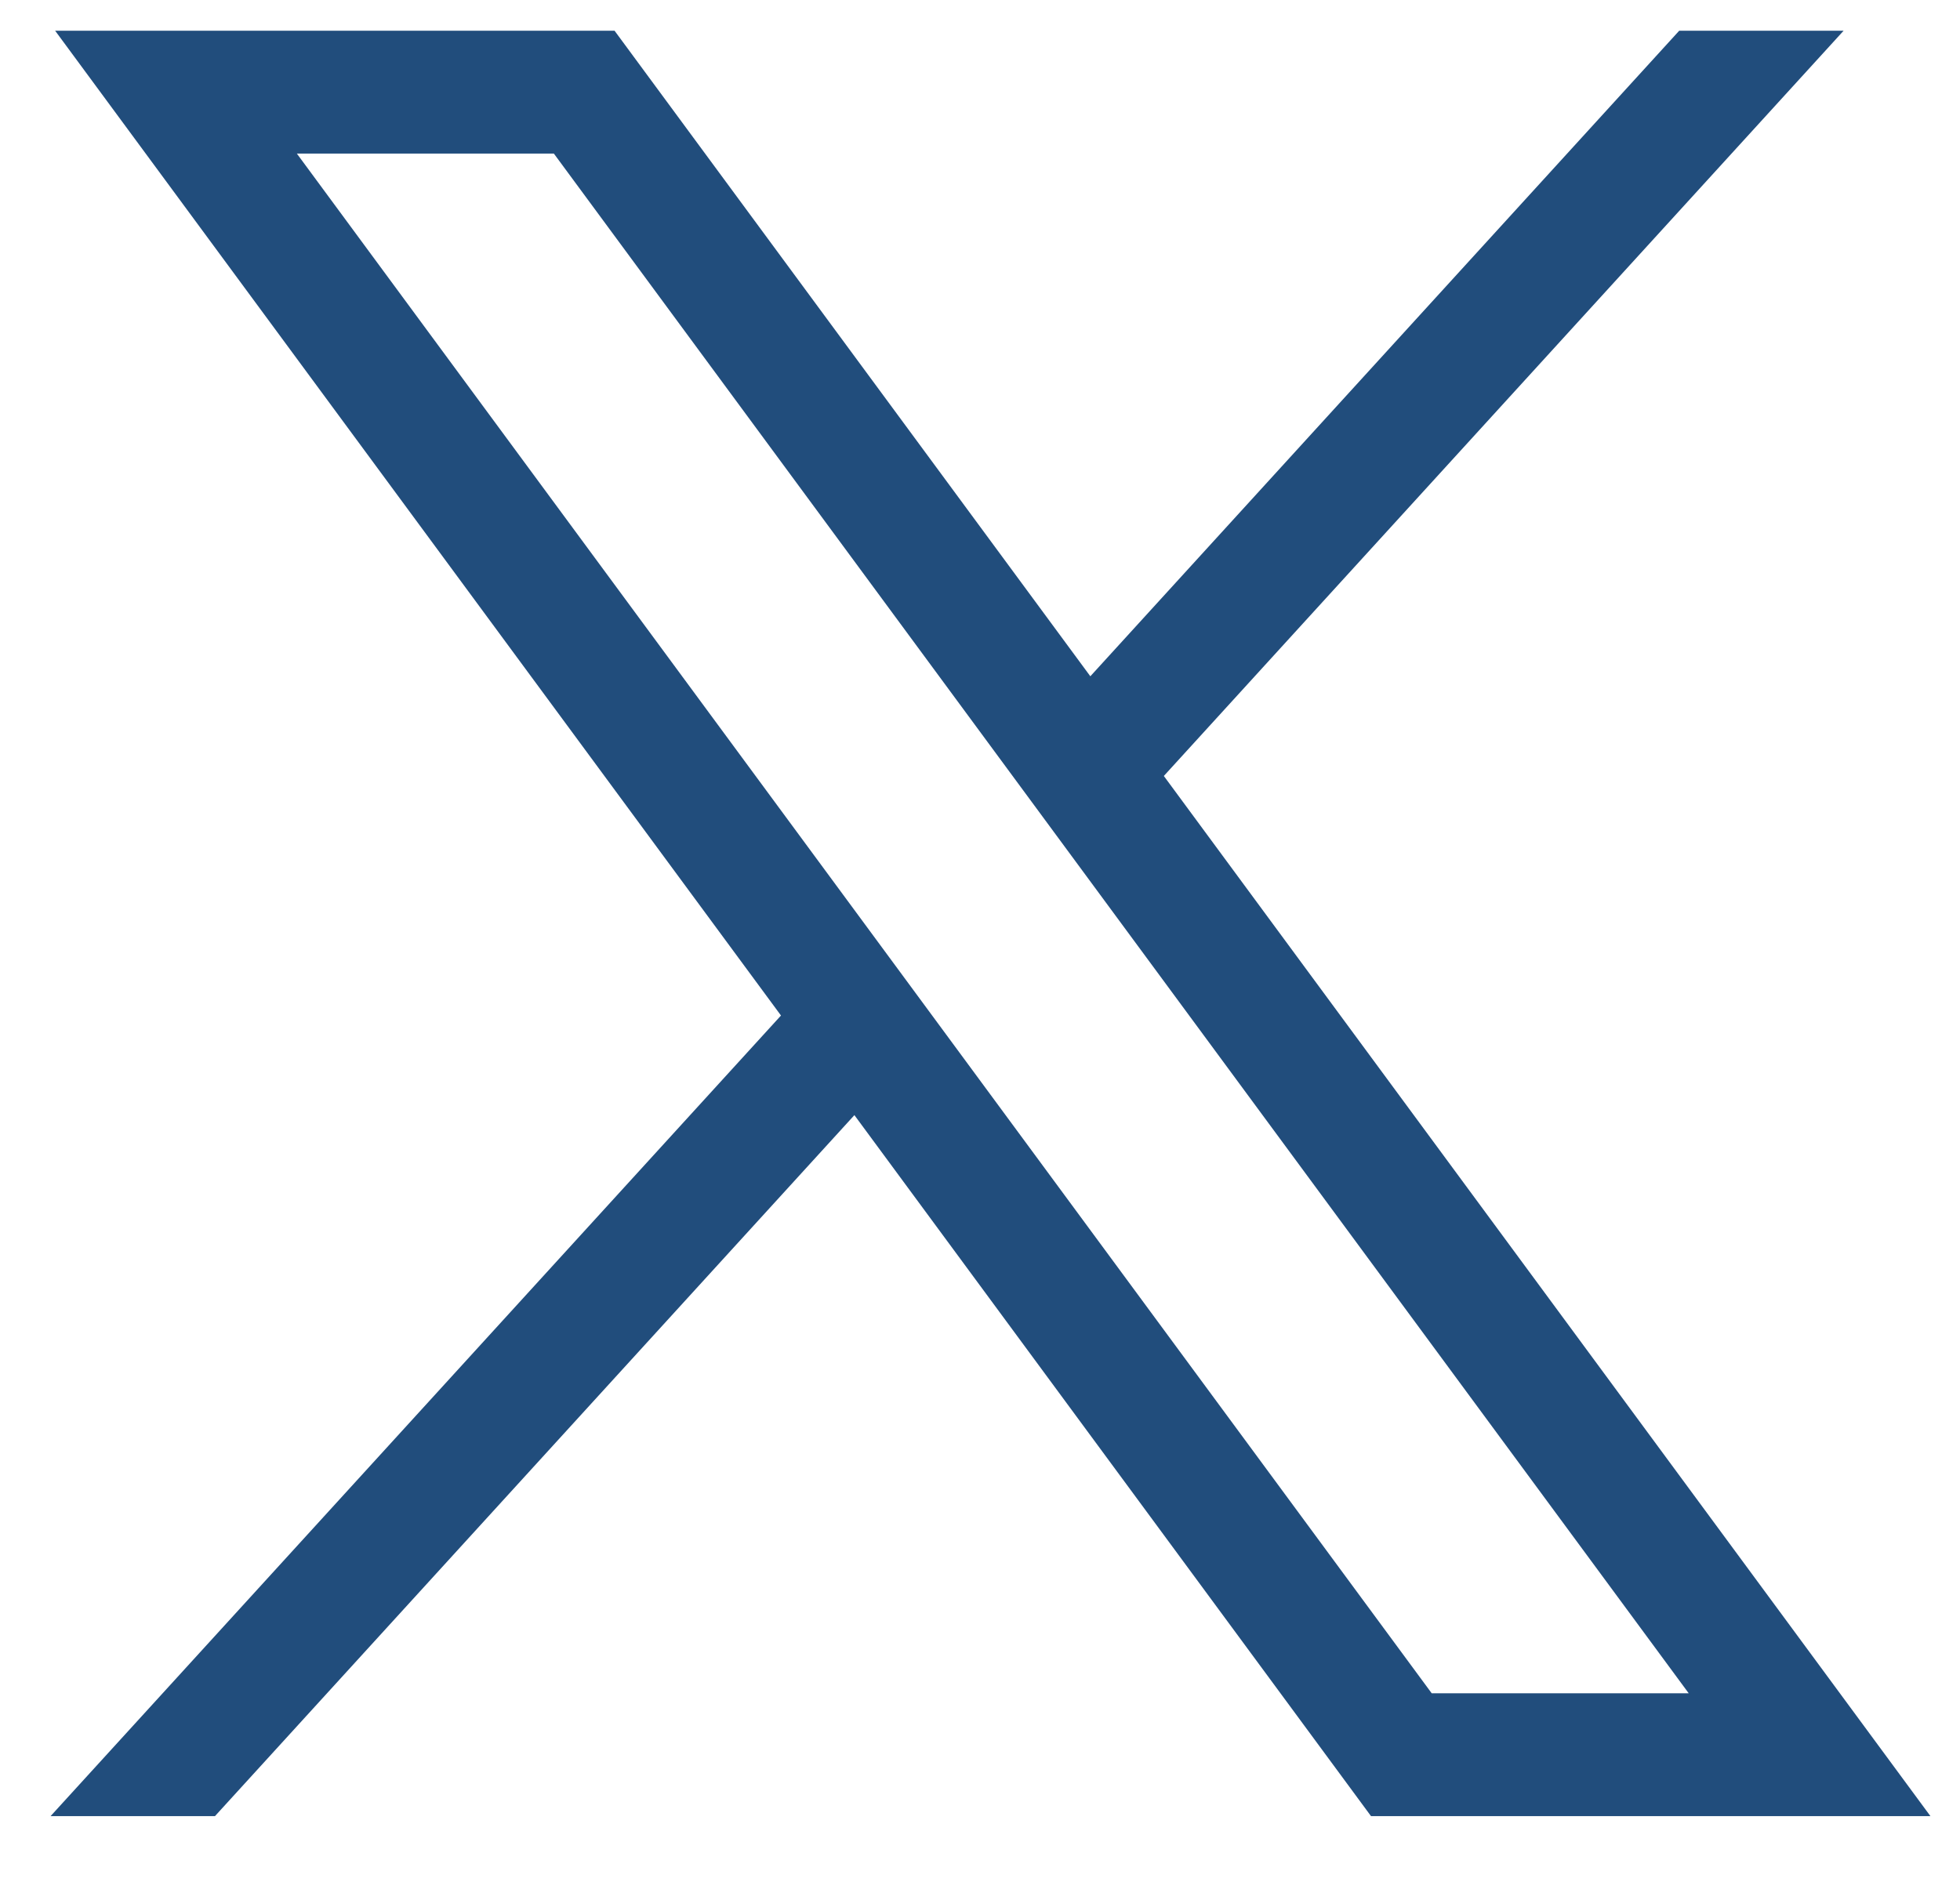
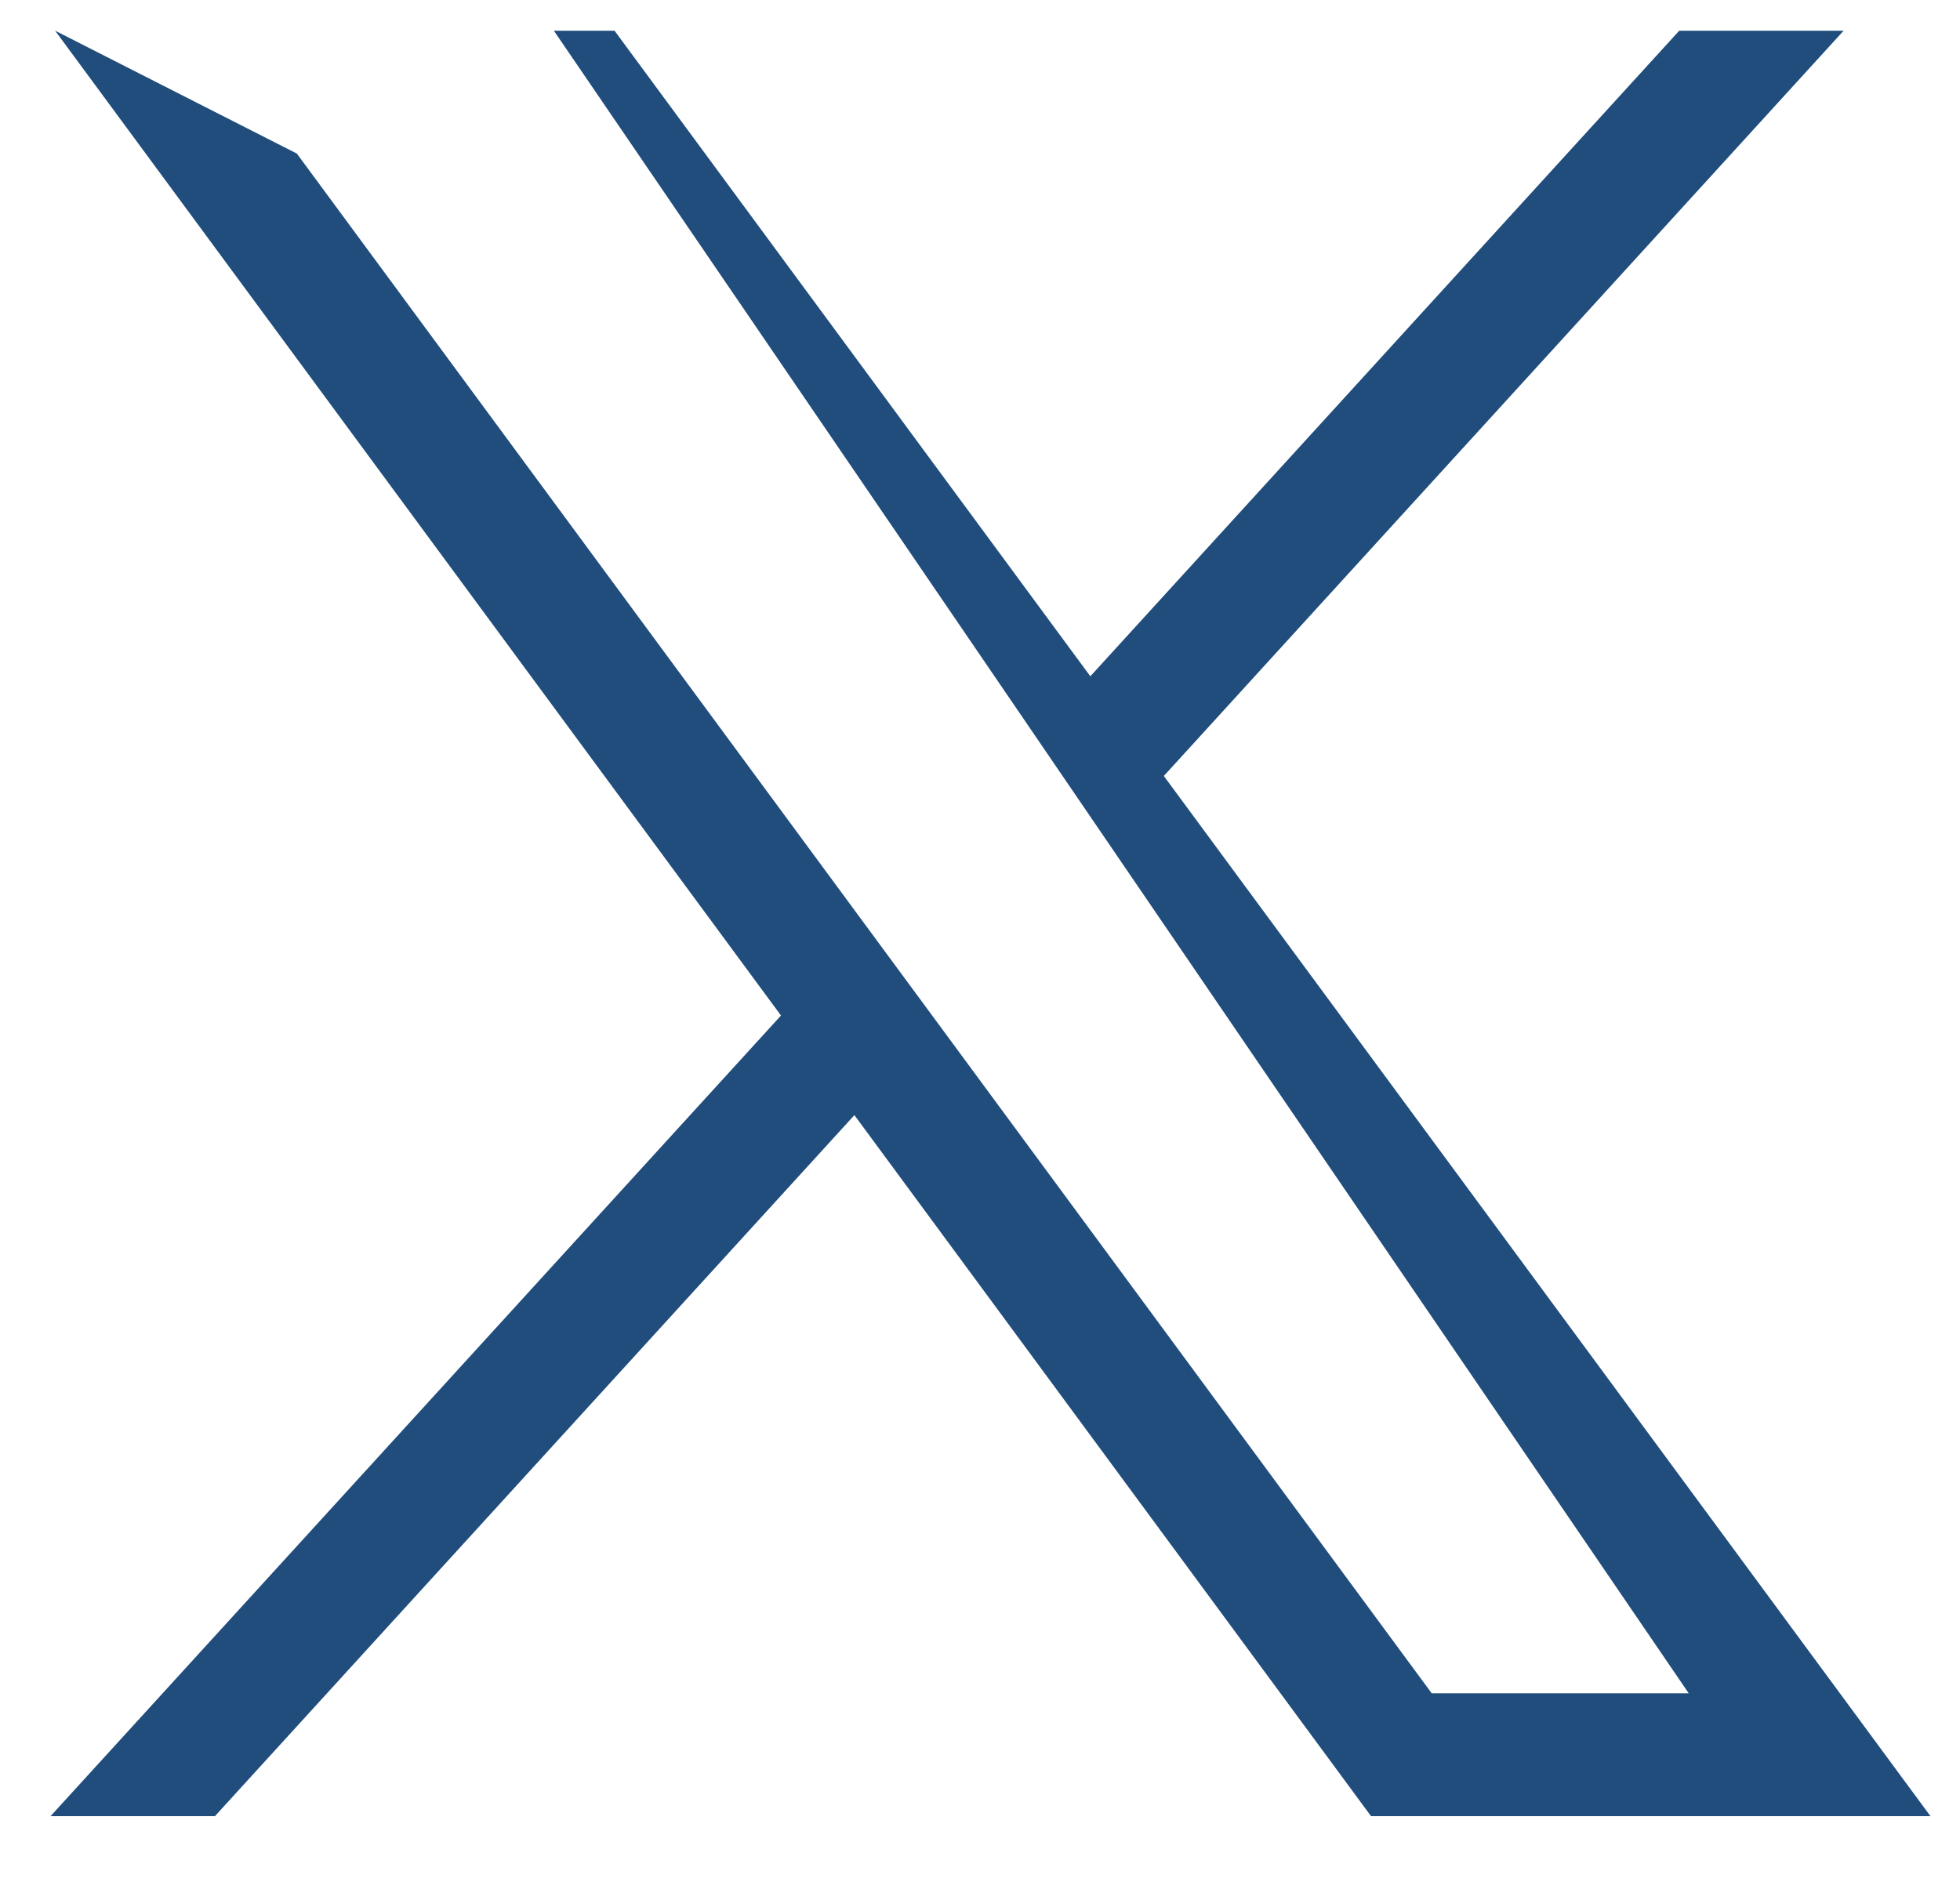
<svg xmlns="http://www.w3.org/2000/svg" width="24" height="23" viewBox="0 0 24 23" fill="#214D7C">
-   <path d="M0.675 0.376L9.563 12.438L0.619 22.244H2.632L10.462 13.658L16.788 22.244H23.638L14.251 9.504L22.575 0.376H20.562L13.351 8.283L7.525 0.376L0.675 0.376ZM3.635 1.881H6.782L20.678 20.739H17.531L3.635 1.881Z" />
+   <path d="M0.675 0.376L9.563 12.438L0.619 22.244H2.632L10.462 13.658L16.788 22.244H23.638L14.251 9.504L22.575 0.376H20.562L13.351 8.283L7.525 0.376L0.675 0.376ZH6.782L20.678 20.739H17.531L3.635 1.881Z" />
</svg>